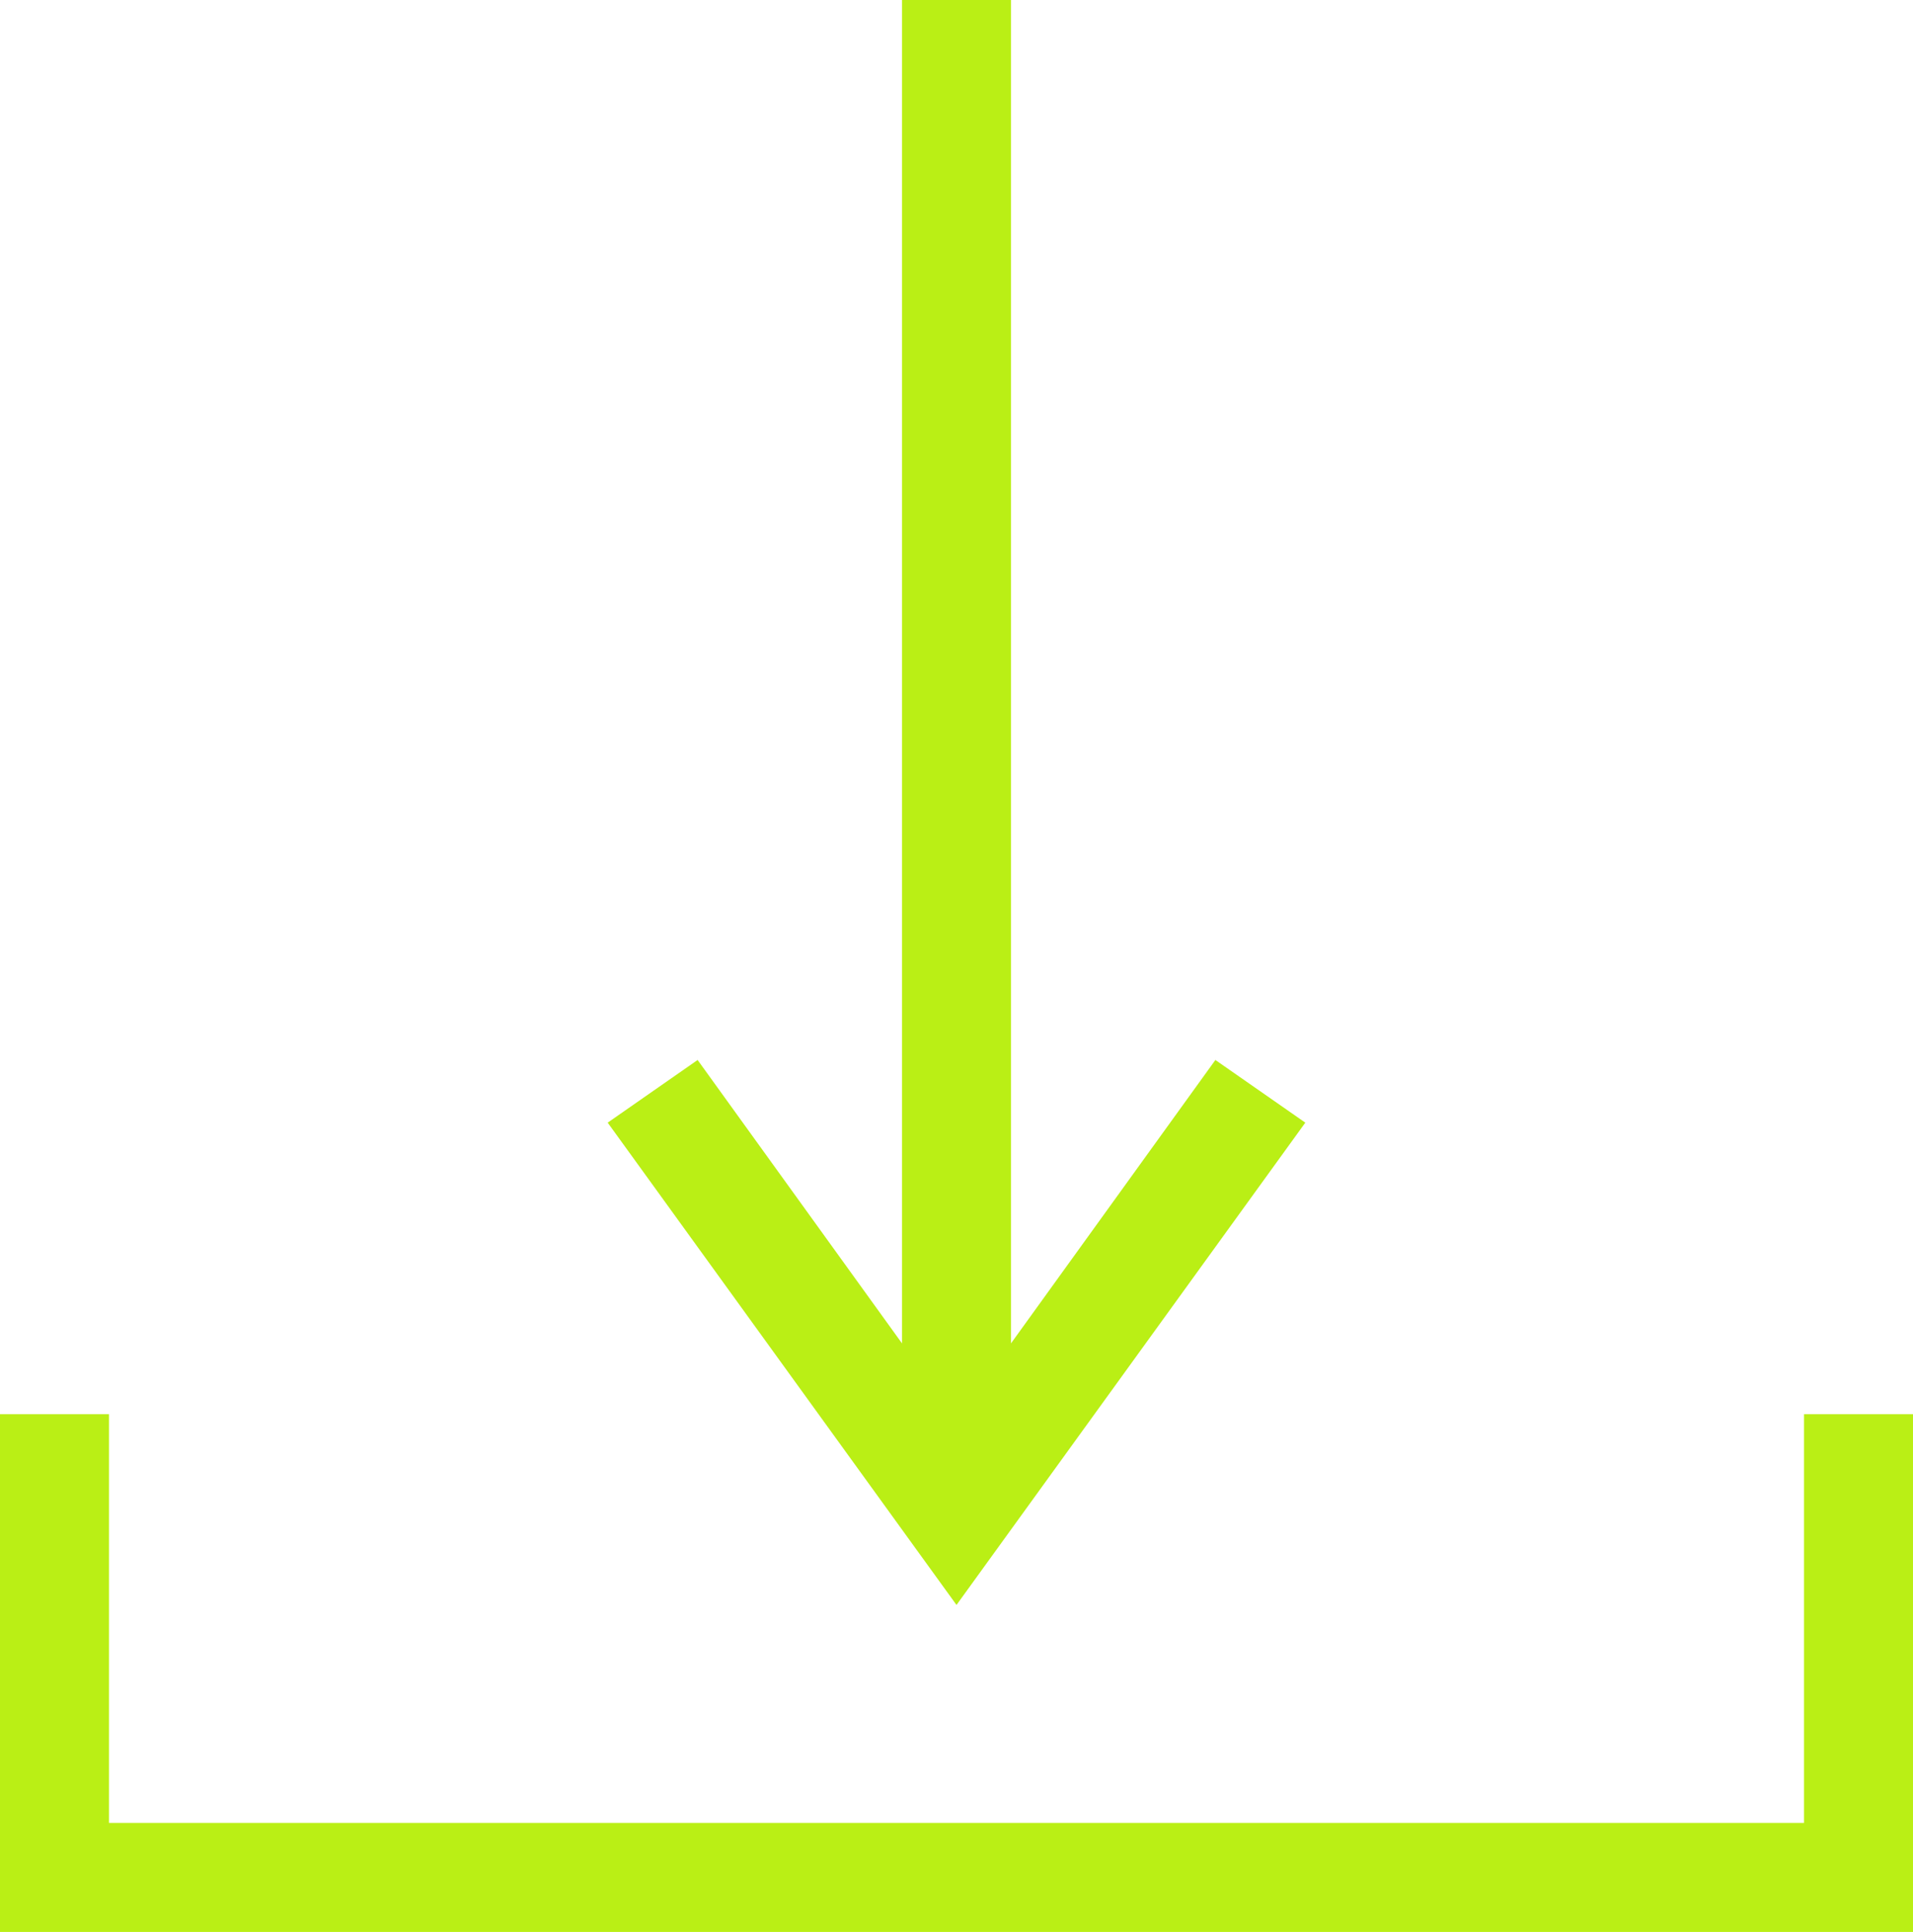
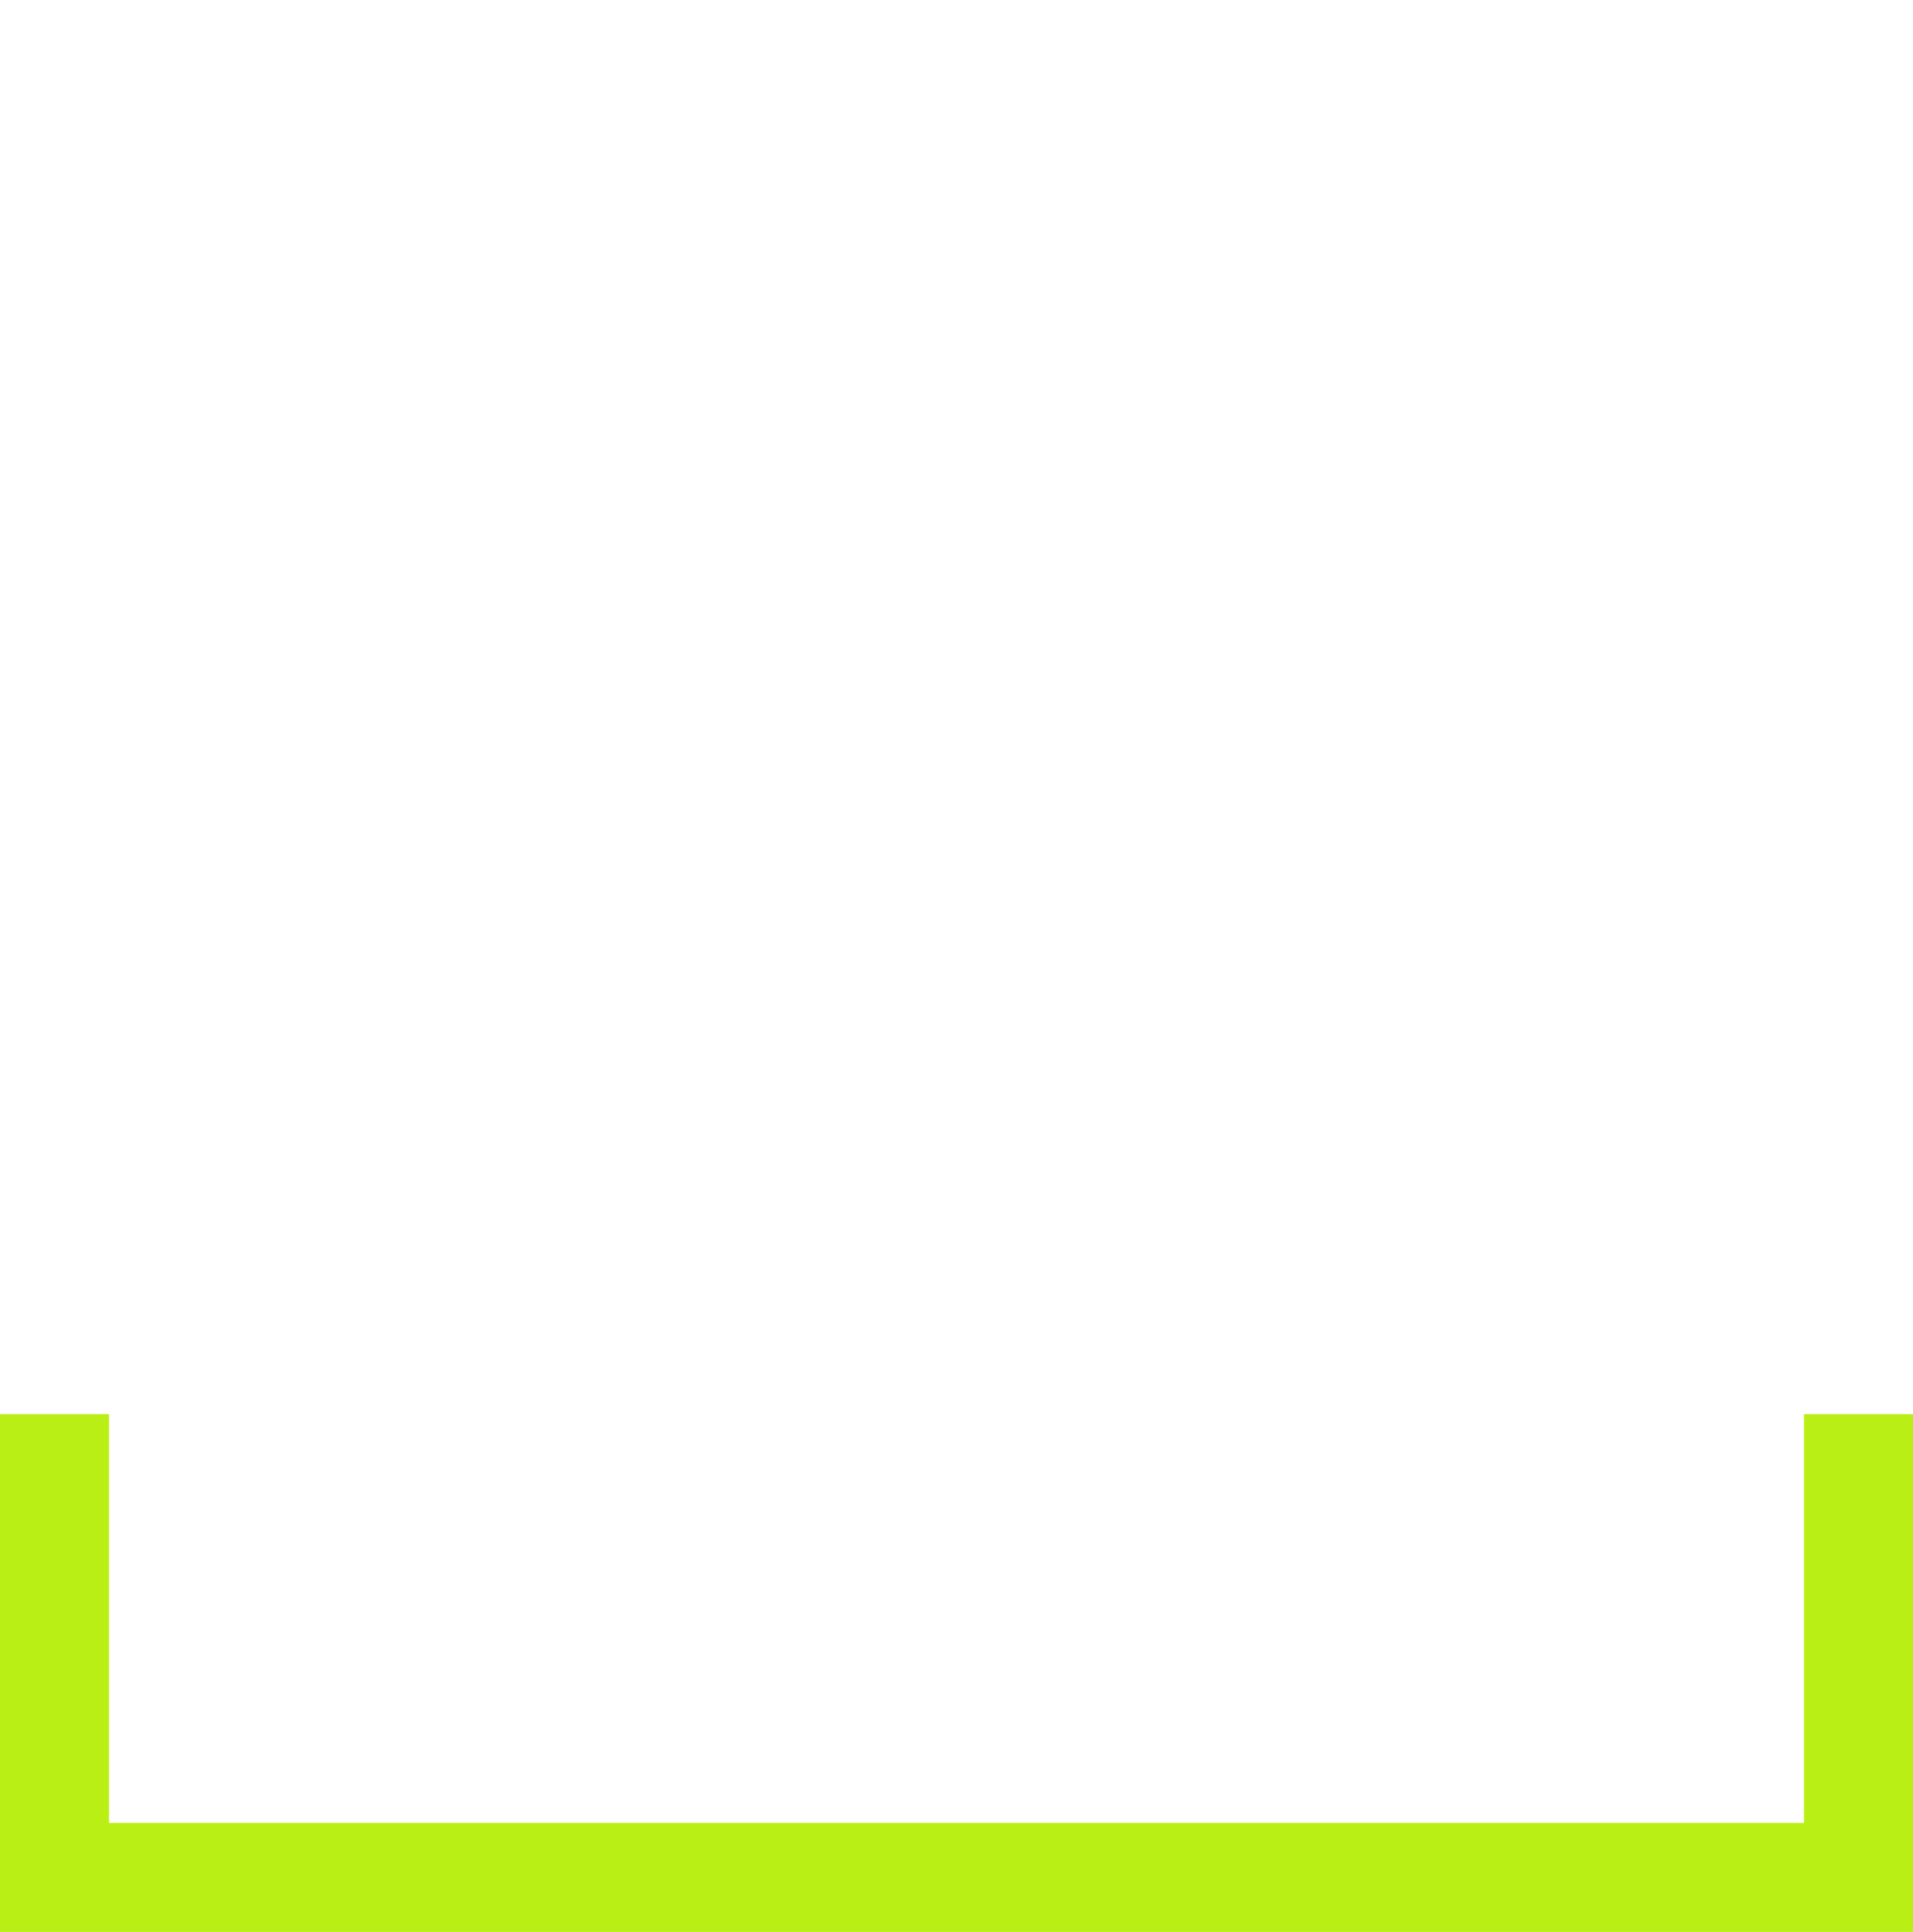
<svg xmlns="http://www.w3.org/2000/svg" version="1.1" id="Layer_3" x="0px" y="0px" viewBox="0 0 70.2 70.9" style="enable-background:new 0 0 70.2 70.9;" xml:space="preserve">
  <style type="text/css">
	.st0{fill:#BAEF15;}
</style>
  <g>
-     <polygon class="st0" points="33.1,0 33.1,49.3 25.6,38.9 22.3,41.2 35.1,58.9 47.9,41.2 44.6,38.9 37.1,49.3 37.1,0  " />
    <polygon class="st0" points="70.2,51.9 66.2,51.9 66.2,66.9 4,66.9 4,51.9 0,51.9 0,70.9 70.2,70.9  " />
  </g>
</svg>